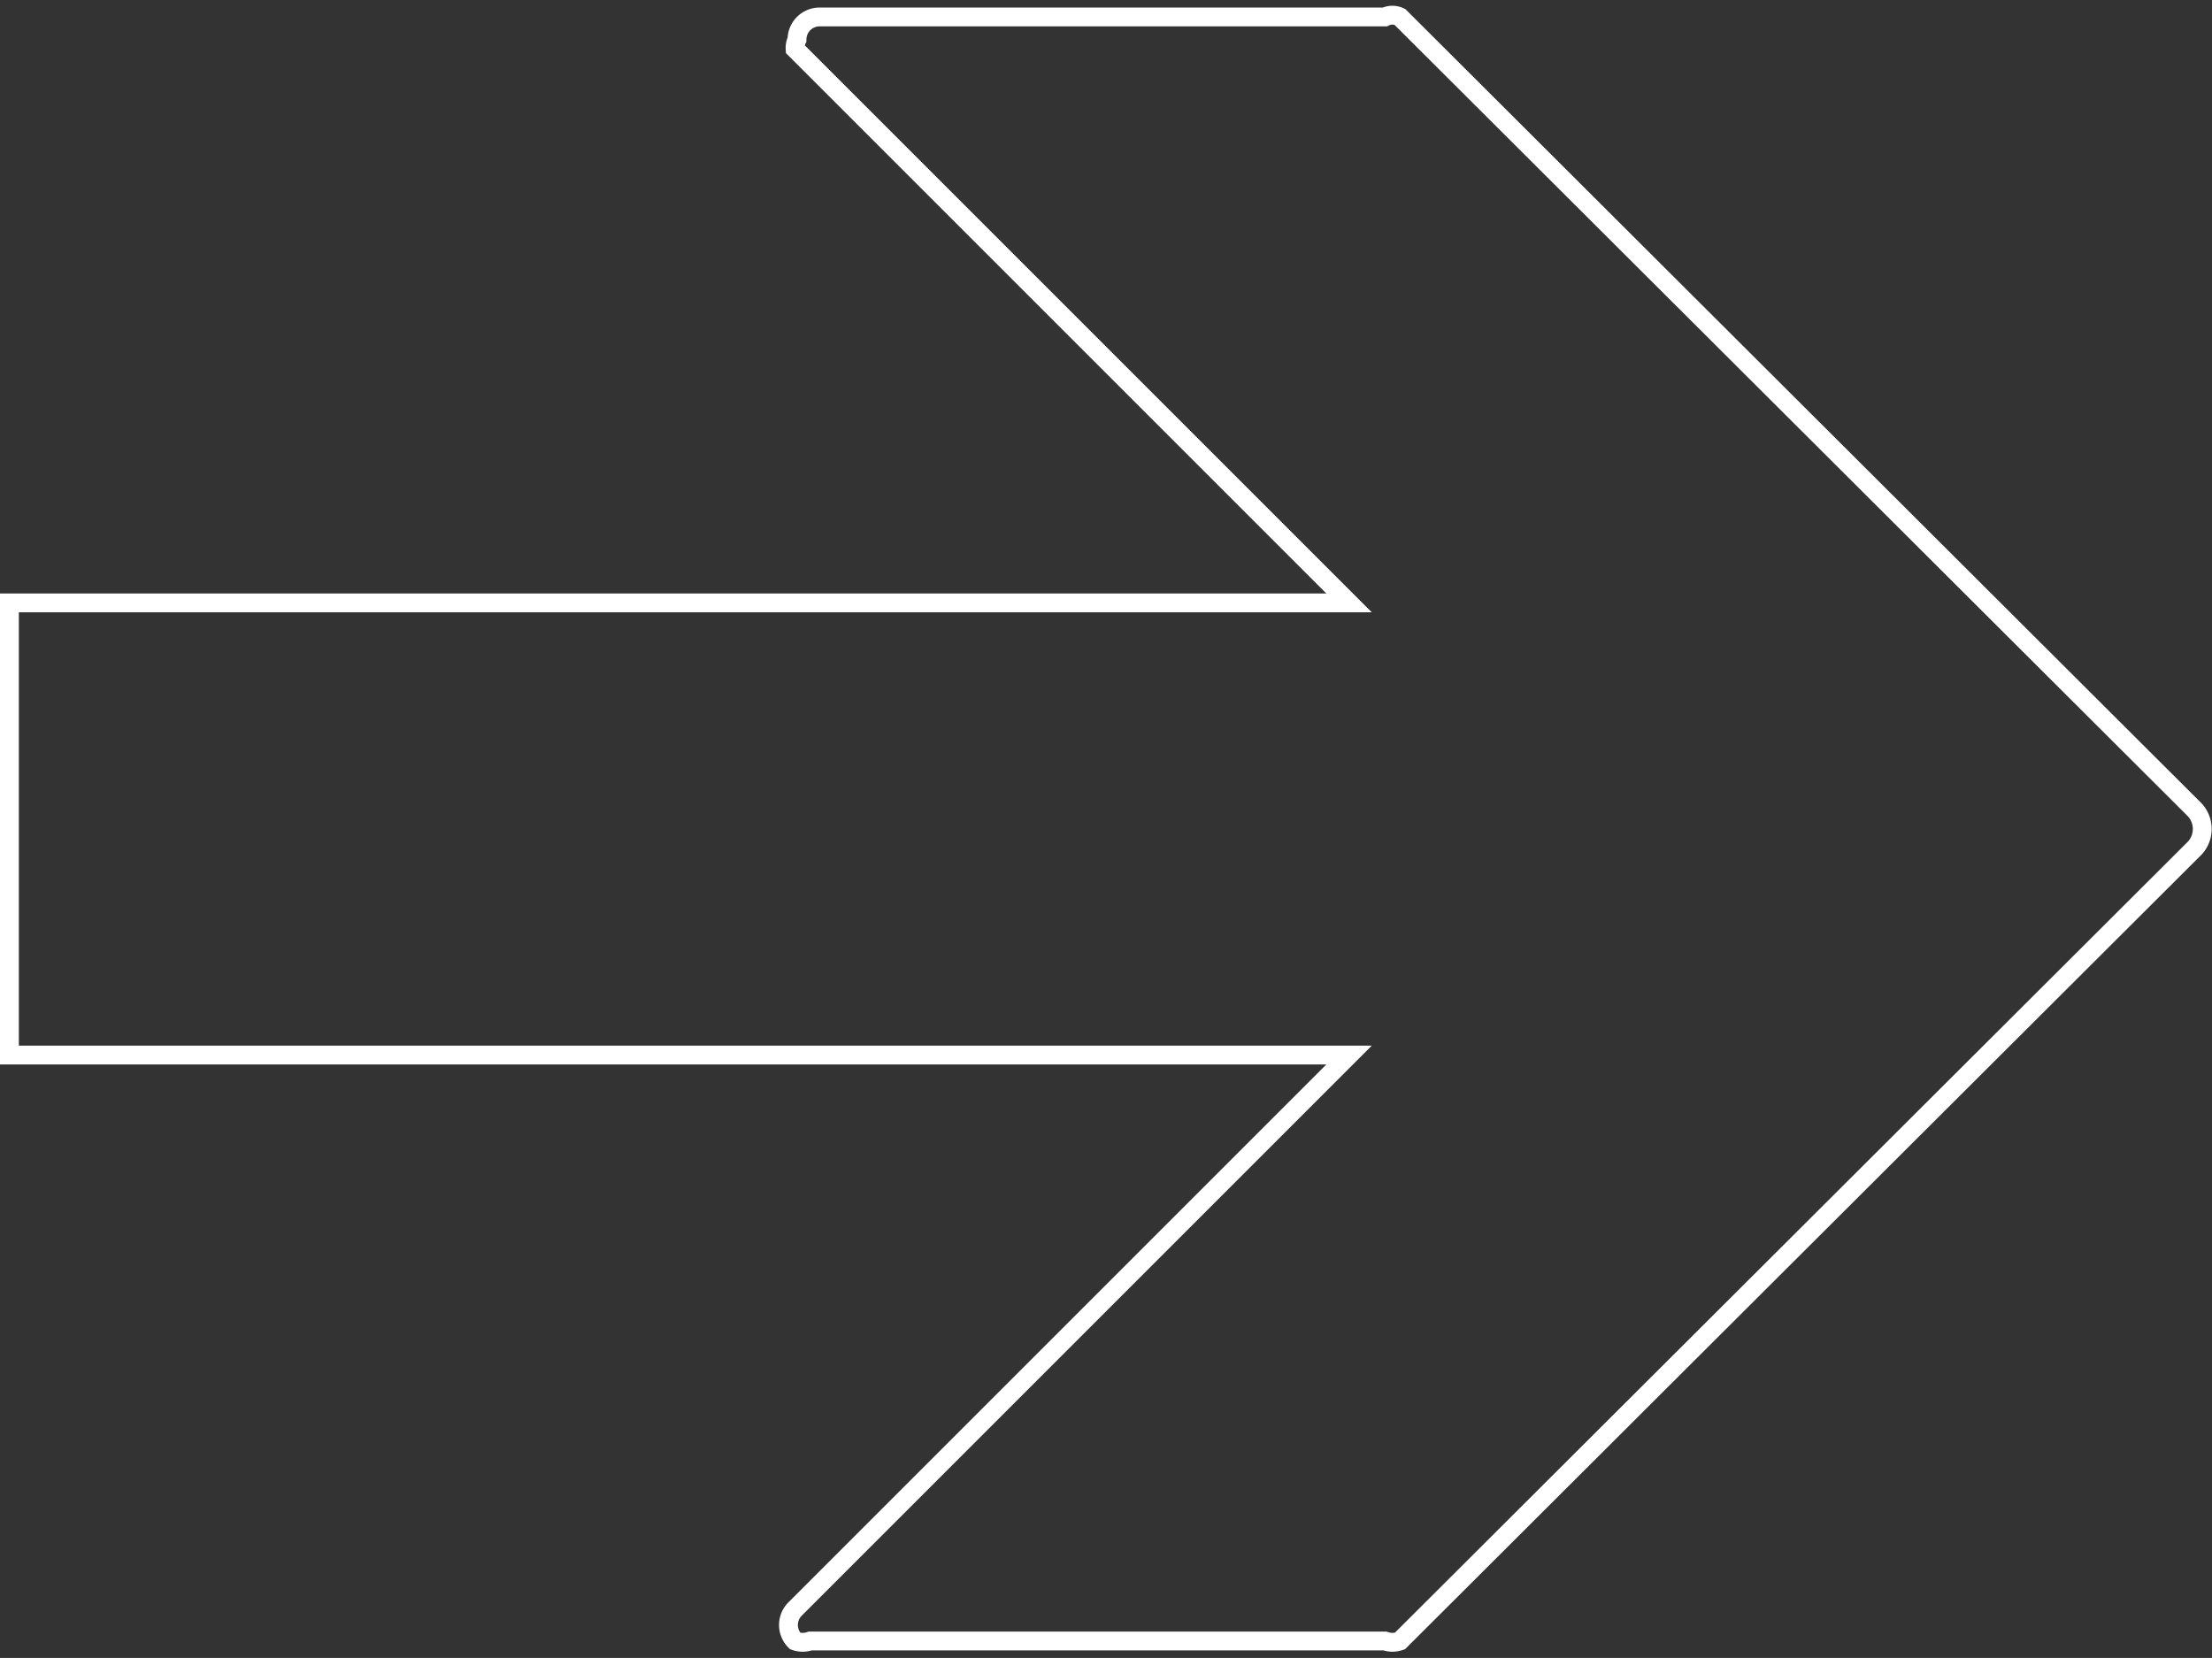
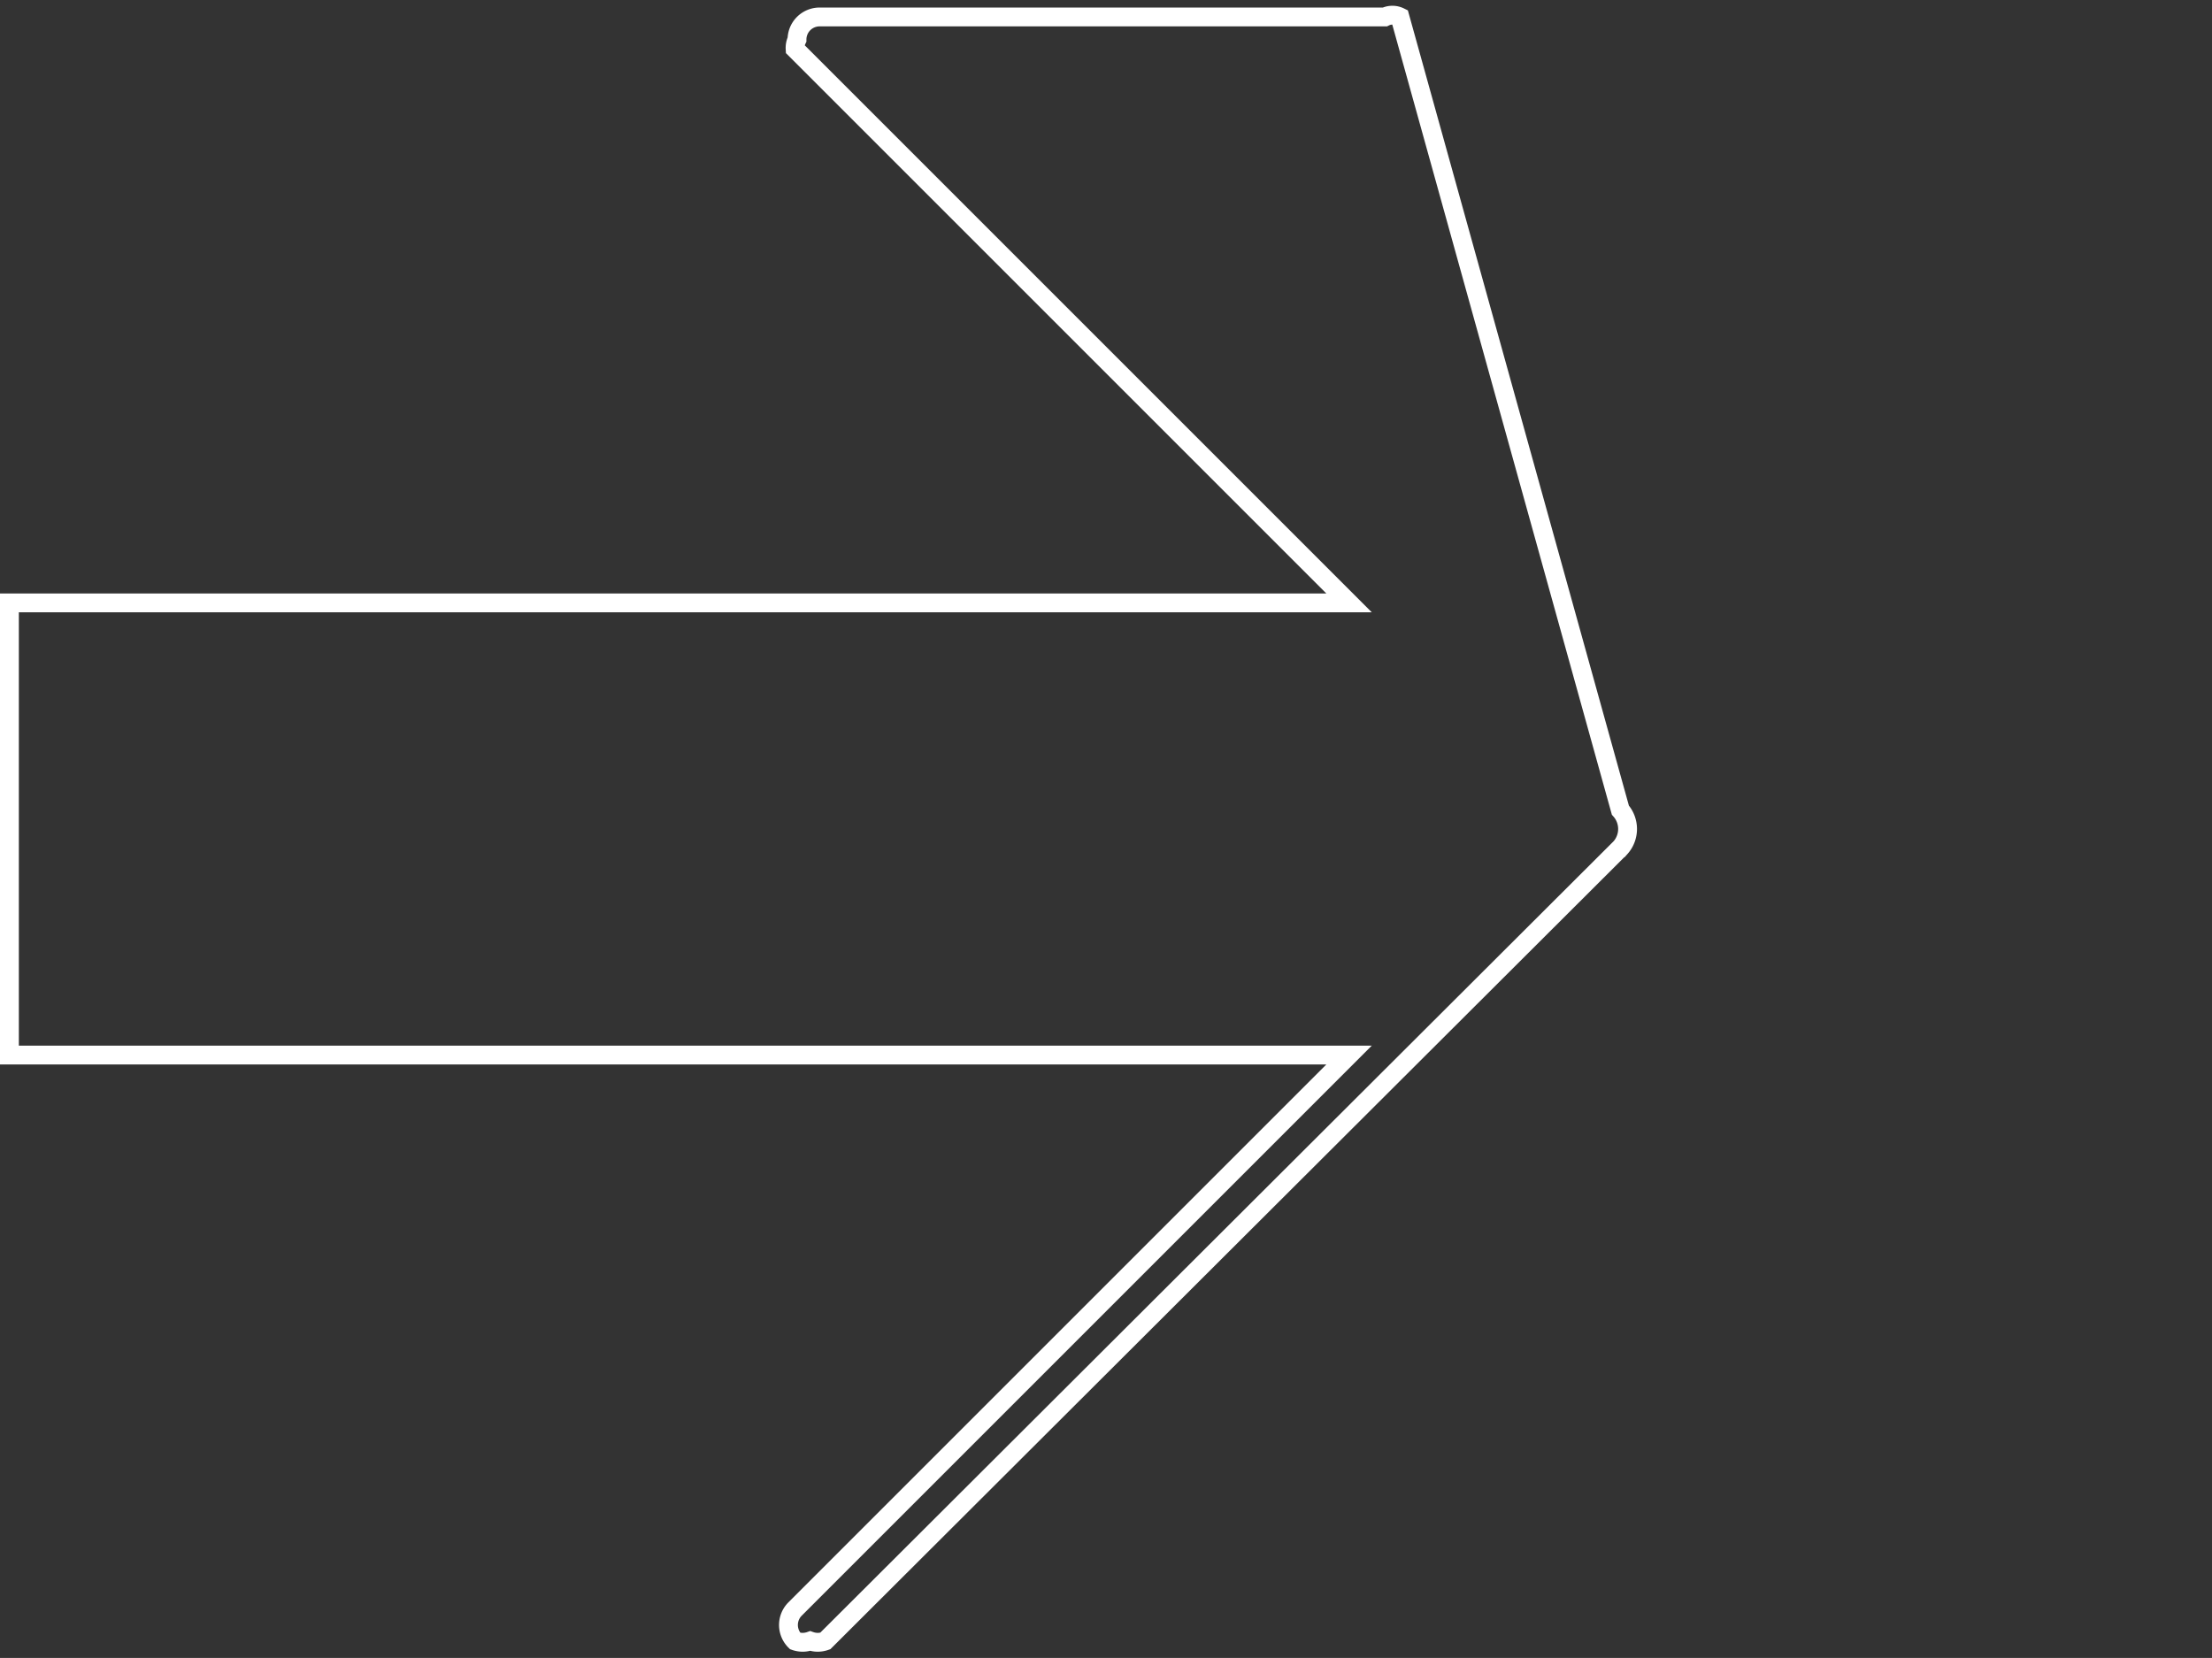
<svg xmlns="http://www.w3.org/2000/svg" id="Livello_1" data-name="Livello 1" viewBox="0 0 11.74 8.8">
  <rect x="0" y="0" width="11.74" height="8.8" fill="#333333" stroke="none" />
  <defs>
    <style>
      .cls-1 {
        fill: none;
        stroke: #fff;
        stroke-miterlimit: 10;
        stroke-width: 0.1px;
      }
    </style>
  </defs>
-   <path class="cls-1" d="M4.29.3,7.23,3.24H.12v2.4H7.23L4.29,8.58a.12.12,0,0,0,0,.17.12.12,0,0,0,.08,0H7.42a.12.12,0,0,0,.08,0l4.22-4.21a.15.15,0,0,0,0-.2L7.5.13a.09.09,0,0,0-.08,0h-3a.12.12,0,0,0-.12.12A.1.1,0,0,0,4.29.3Z" transform="translate(-0.07 -0.04)" />
+   <path class="cls-1" d="M4.29.3,7.23,3.24H.12v2.4H7.23L4.29,8.58a.12.12,0,0,0,0,.17.12.12,0,0,0,.08,0a.12.12,0,0,0,.08,0l4.22-4.21a.15.15,0,0,0,0-.2L7.5.13a.09.09,0,0,0-.08,0h-3a.12.12,0,0,0-.12.12A.1.1,0,0,0,4.29.3Z" transform="translate(-0.07 -0.04)" />
</svg>